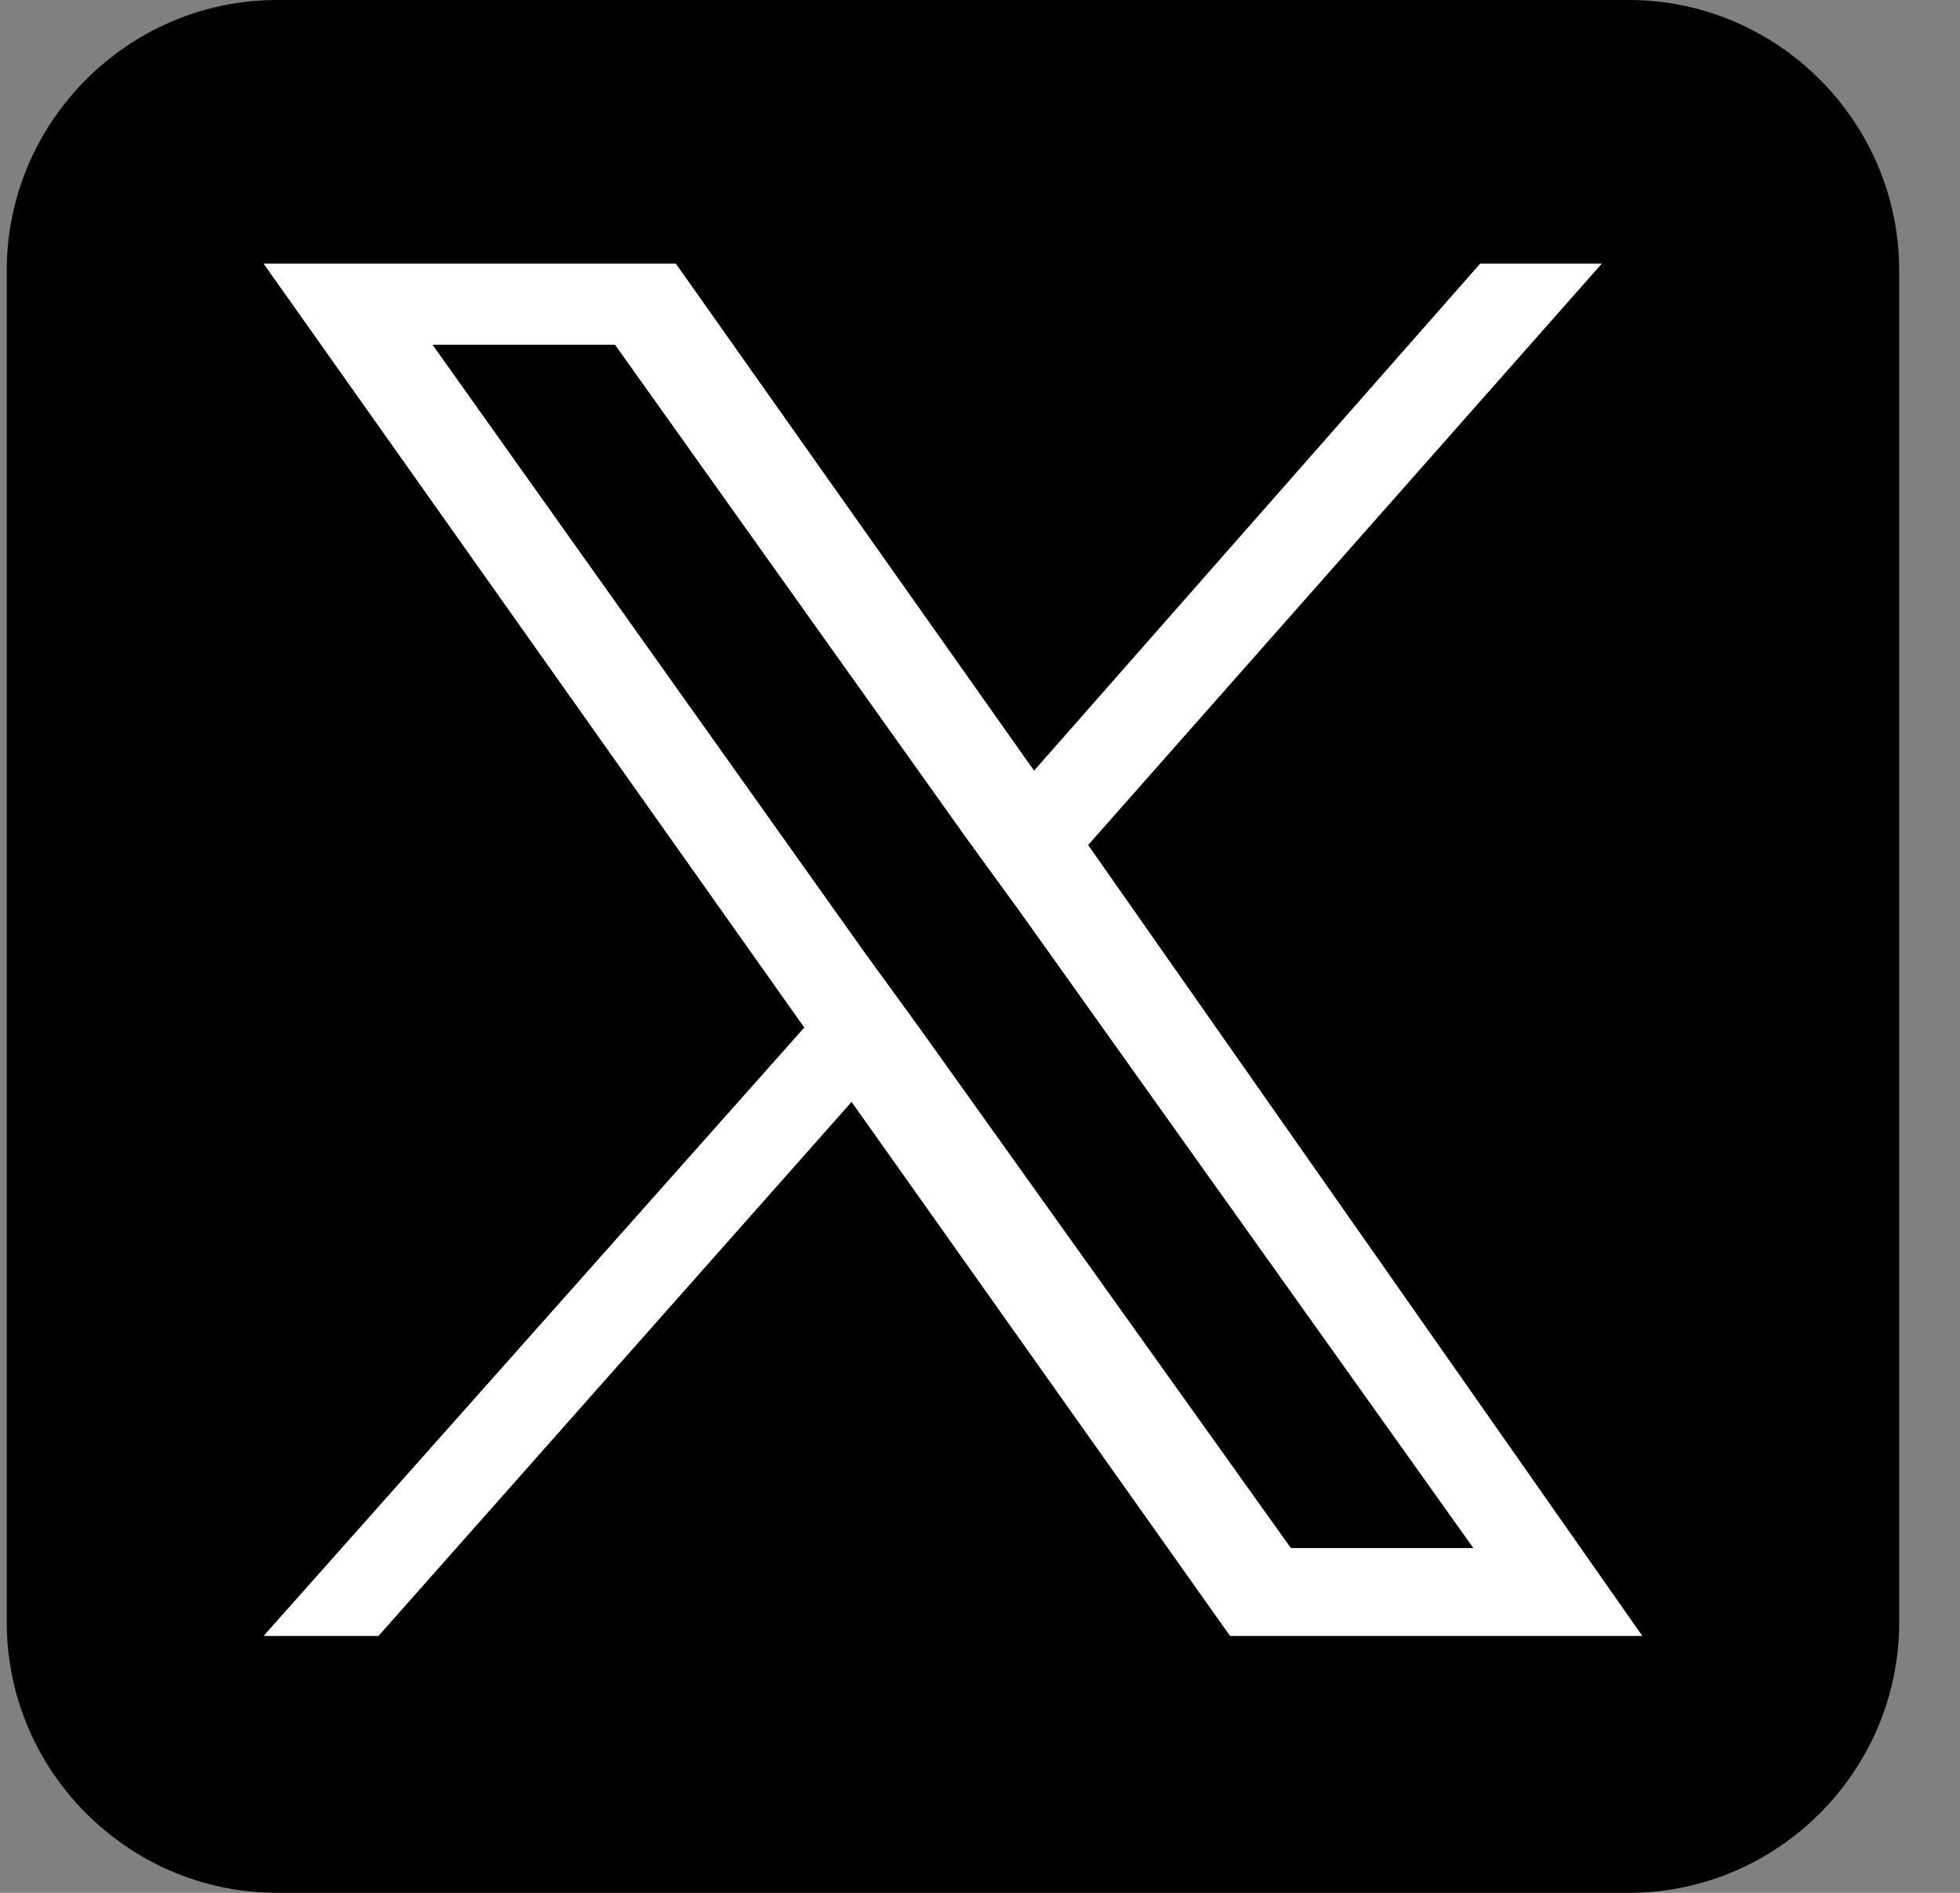
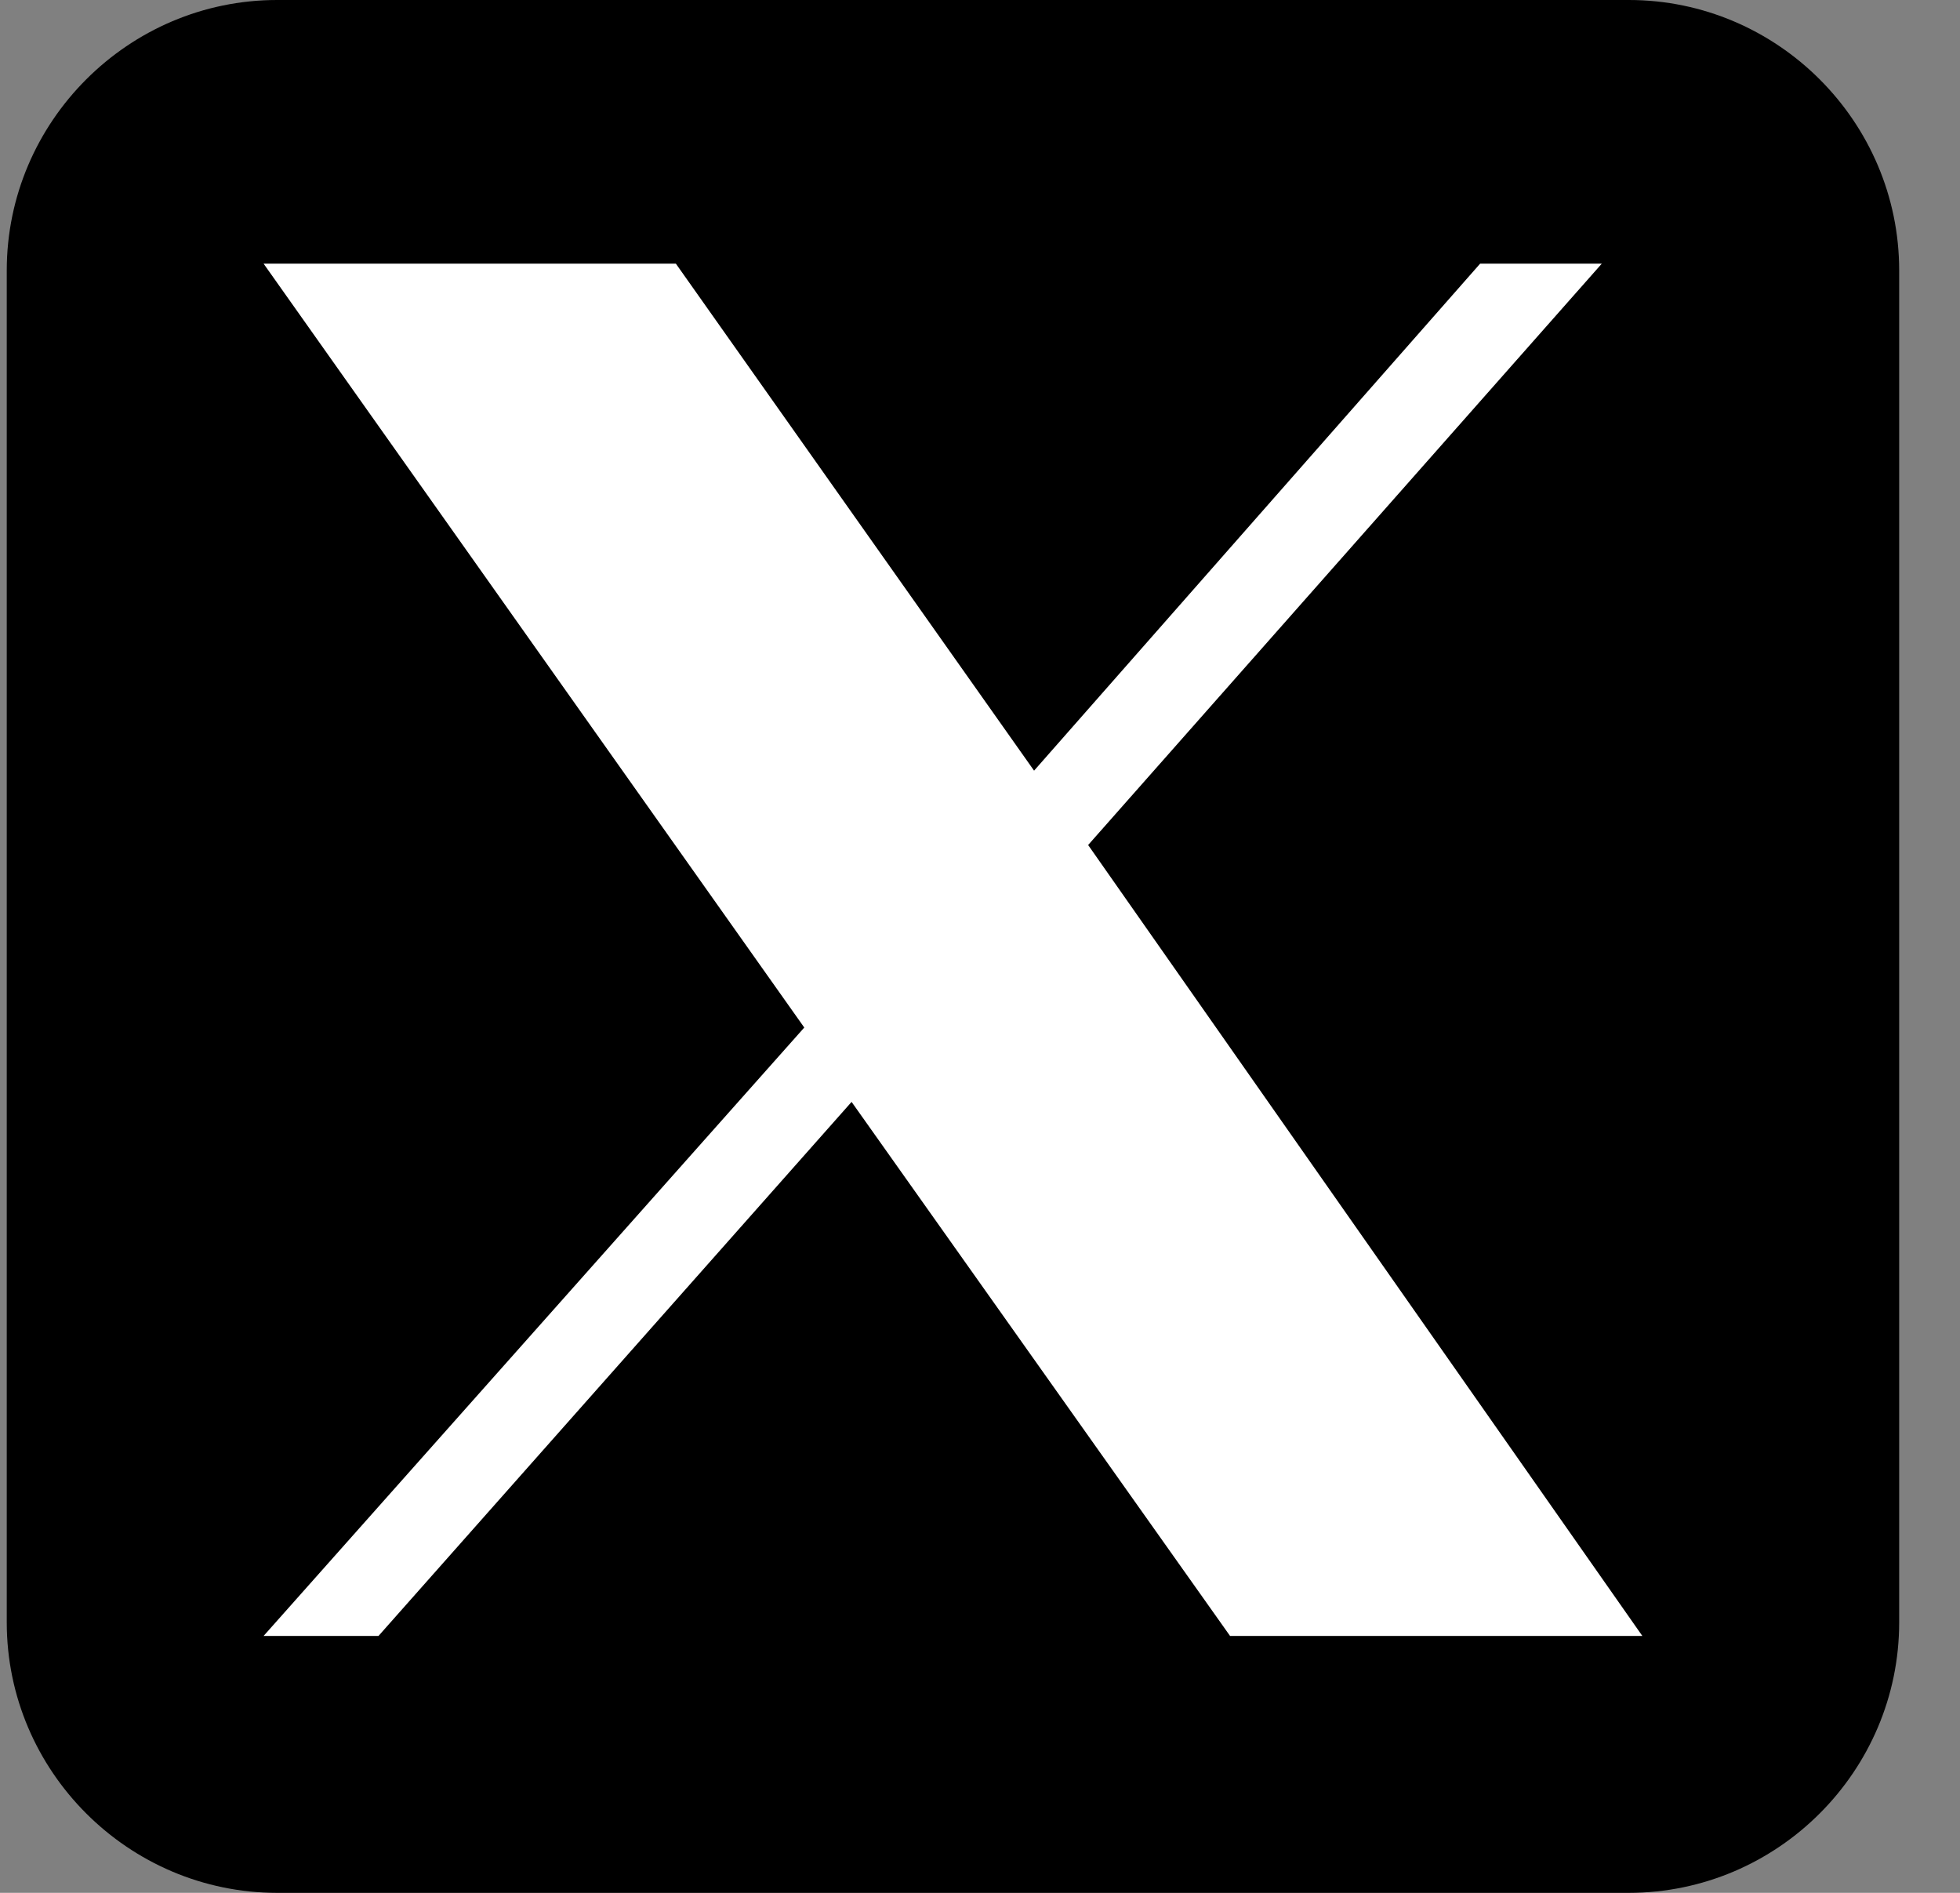
<svg xmlns="http://www.w3.org/2000/svg" width="29" height="28" viewBox="0 0 29 28" fill="none">
  <rect x="0" y="0" width="29" height="28" fill="#808080" stroke="none" />
  <rect x="2" y="2" width="24" height="23" fill="white" />
-   <path d="M14.3 12.4L9.1 5.1H6.4L12.8 14.1L13.6 15.2L19.1 22.9H21.8L15.1 13.5L14.3 12.4Z" fill="black" />
  <path d="M24.1 0H4.1C1.9 0 0.1 1.8 0.1 4V24C0.1 26.2 1.9 28 4.1 28H24.1C26.3 28 28.1 26.2 28.1 24V4C28.1 1.8 26.3 0 24.1 0ZM18.2 24.2L12.6 16.3L5.6 24.2H3.9L11.9 15.2L3.9 3.9H10L15.3 11.4L21.9 3.9H23.7L16.1 12.5L24.3 24.2H18.2Z" fill="black" />
</svg>